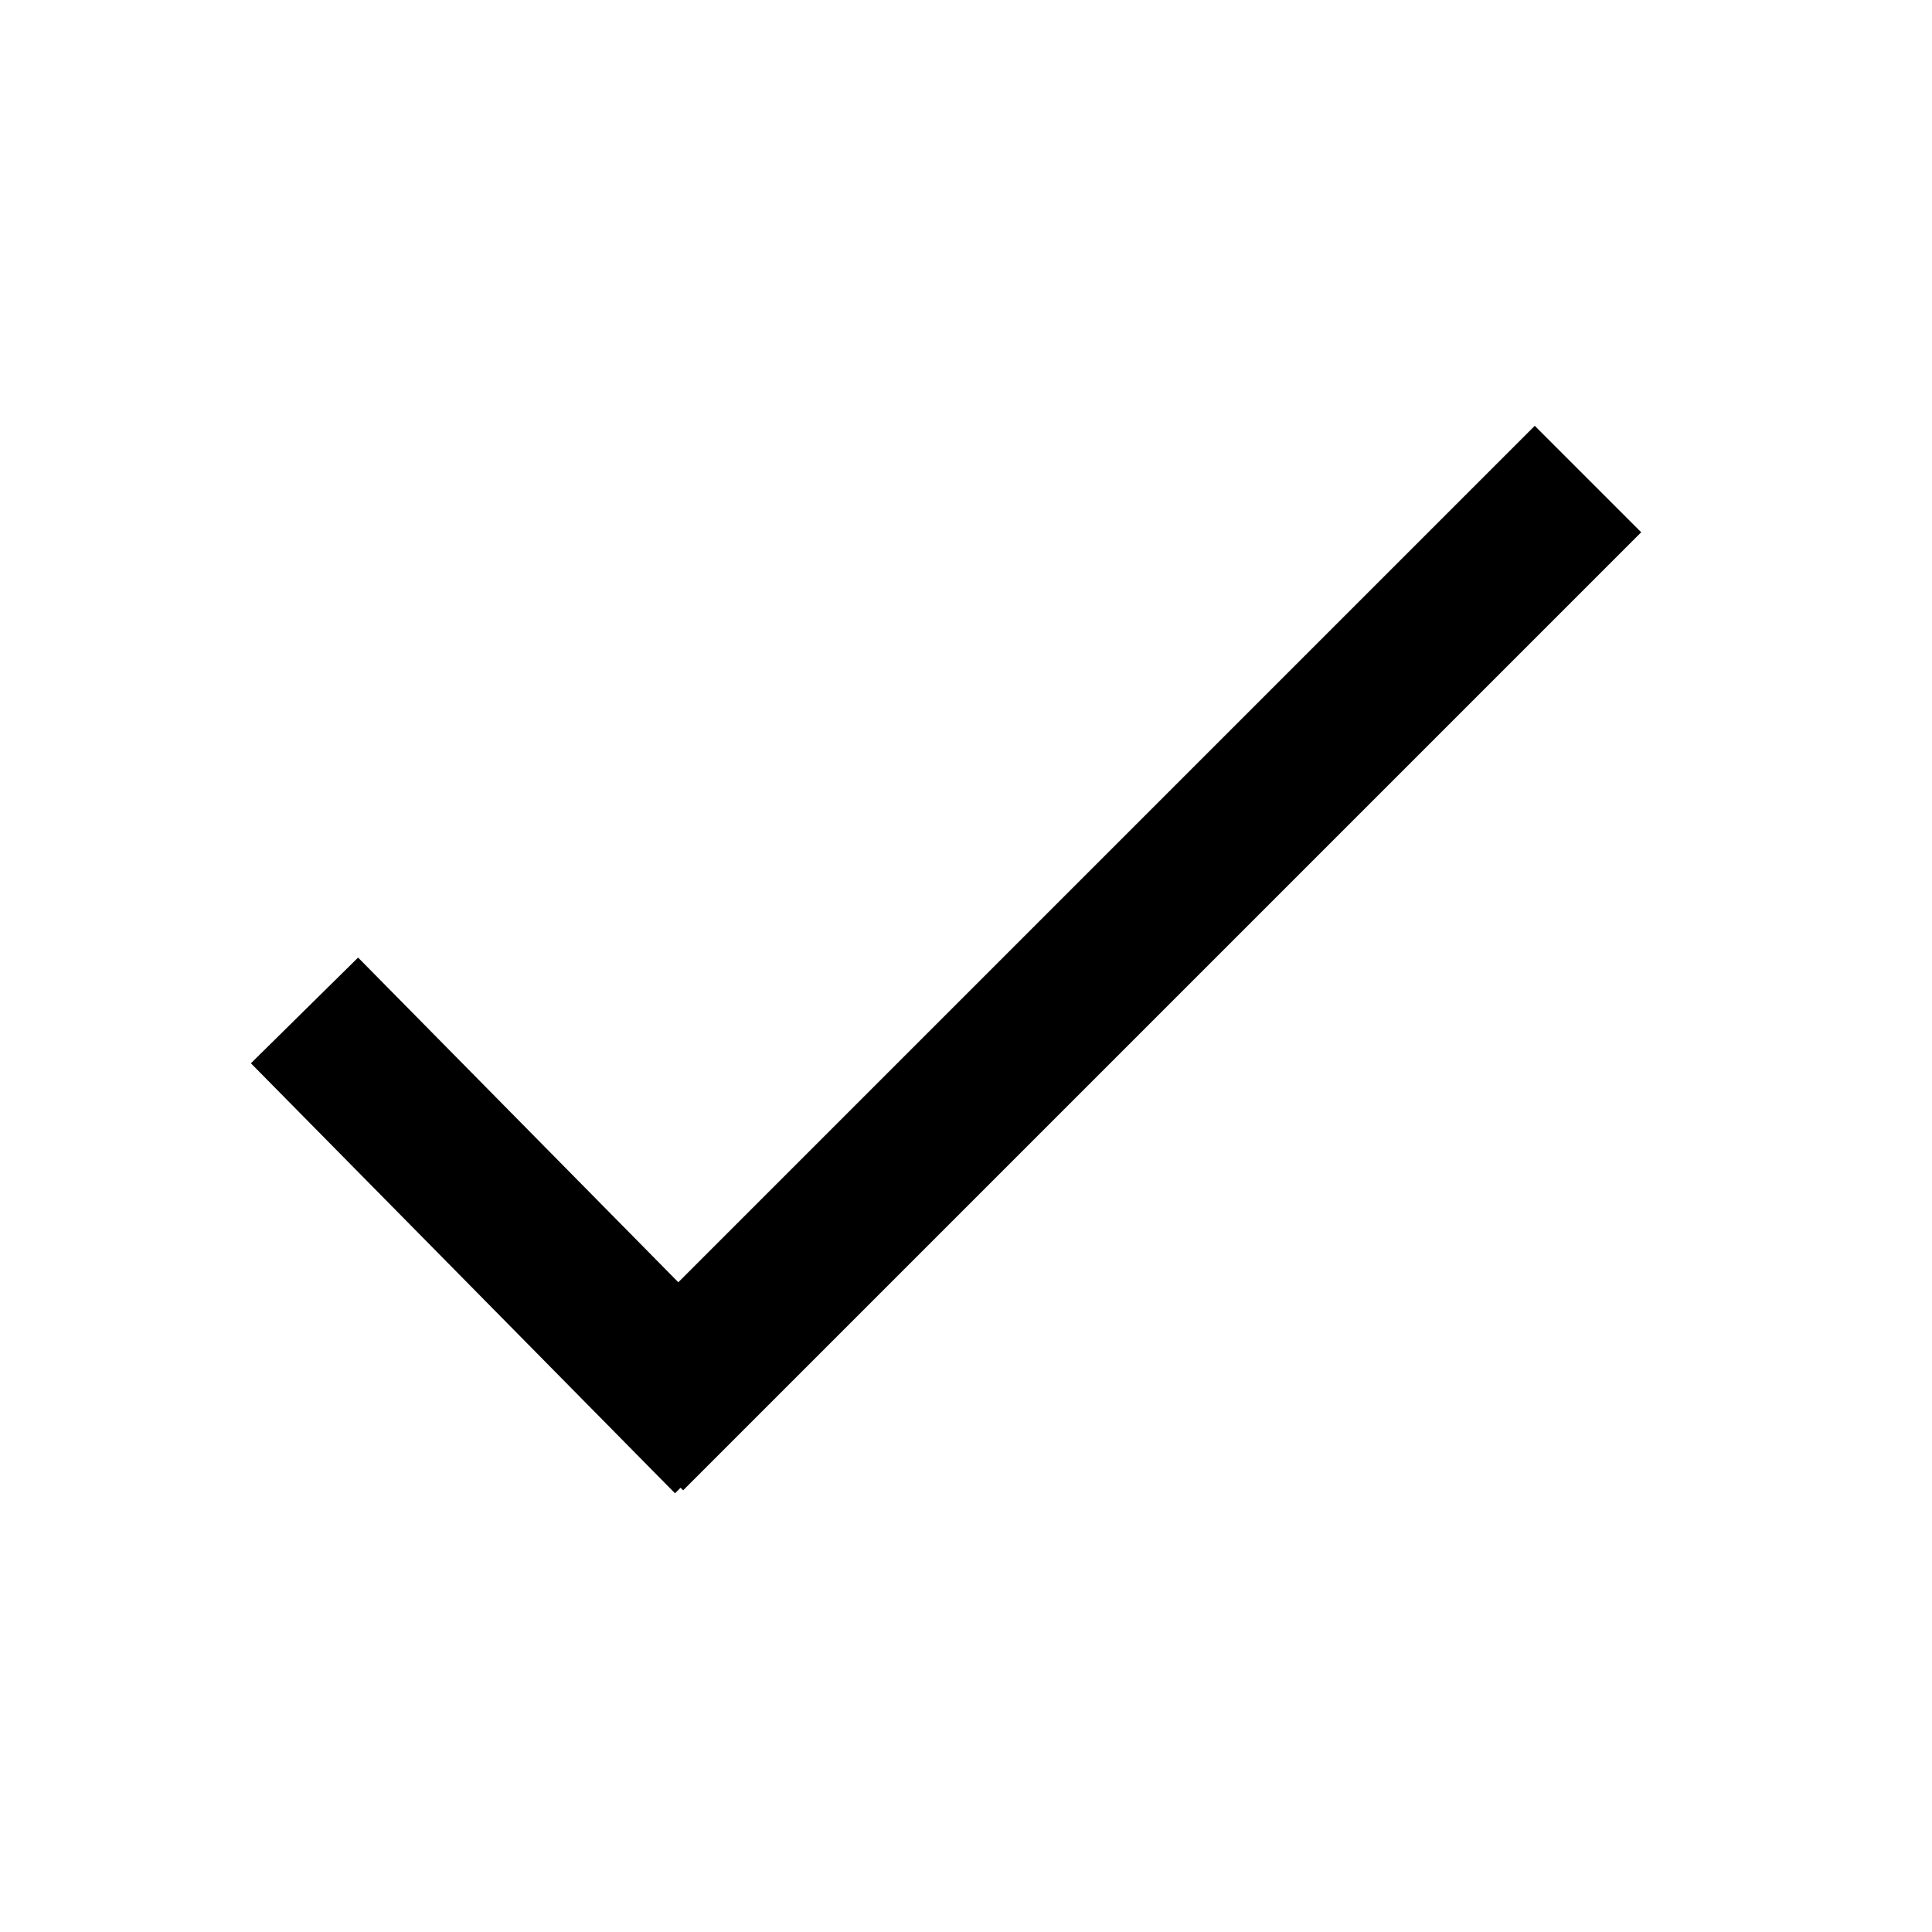
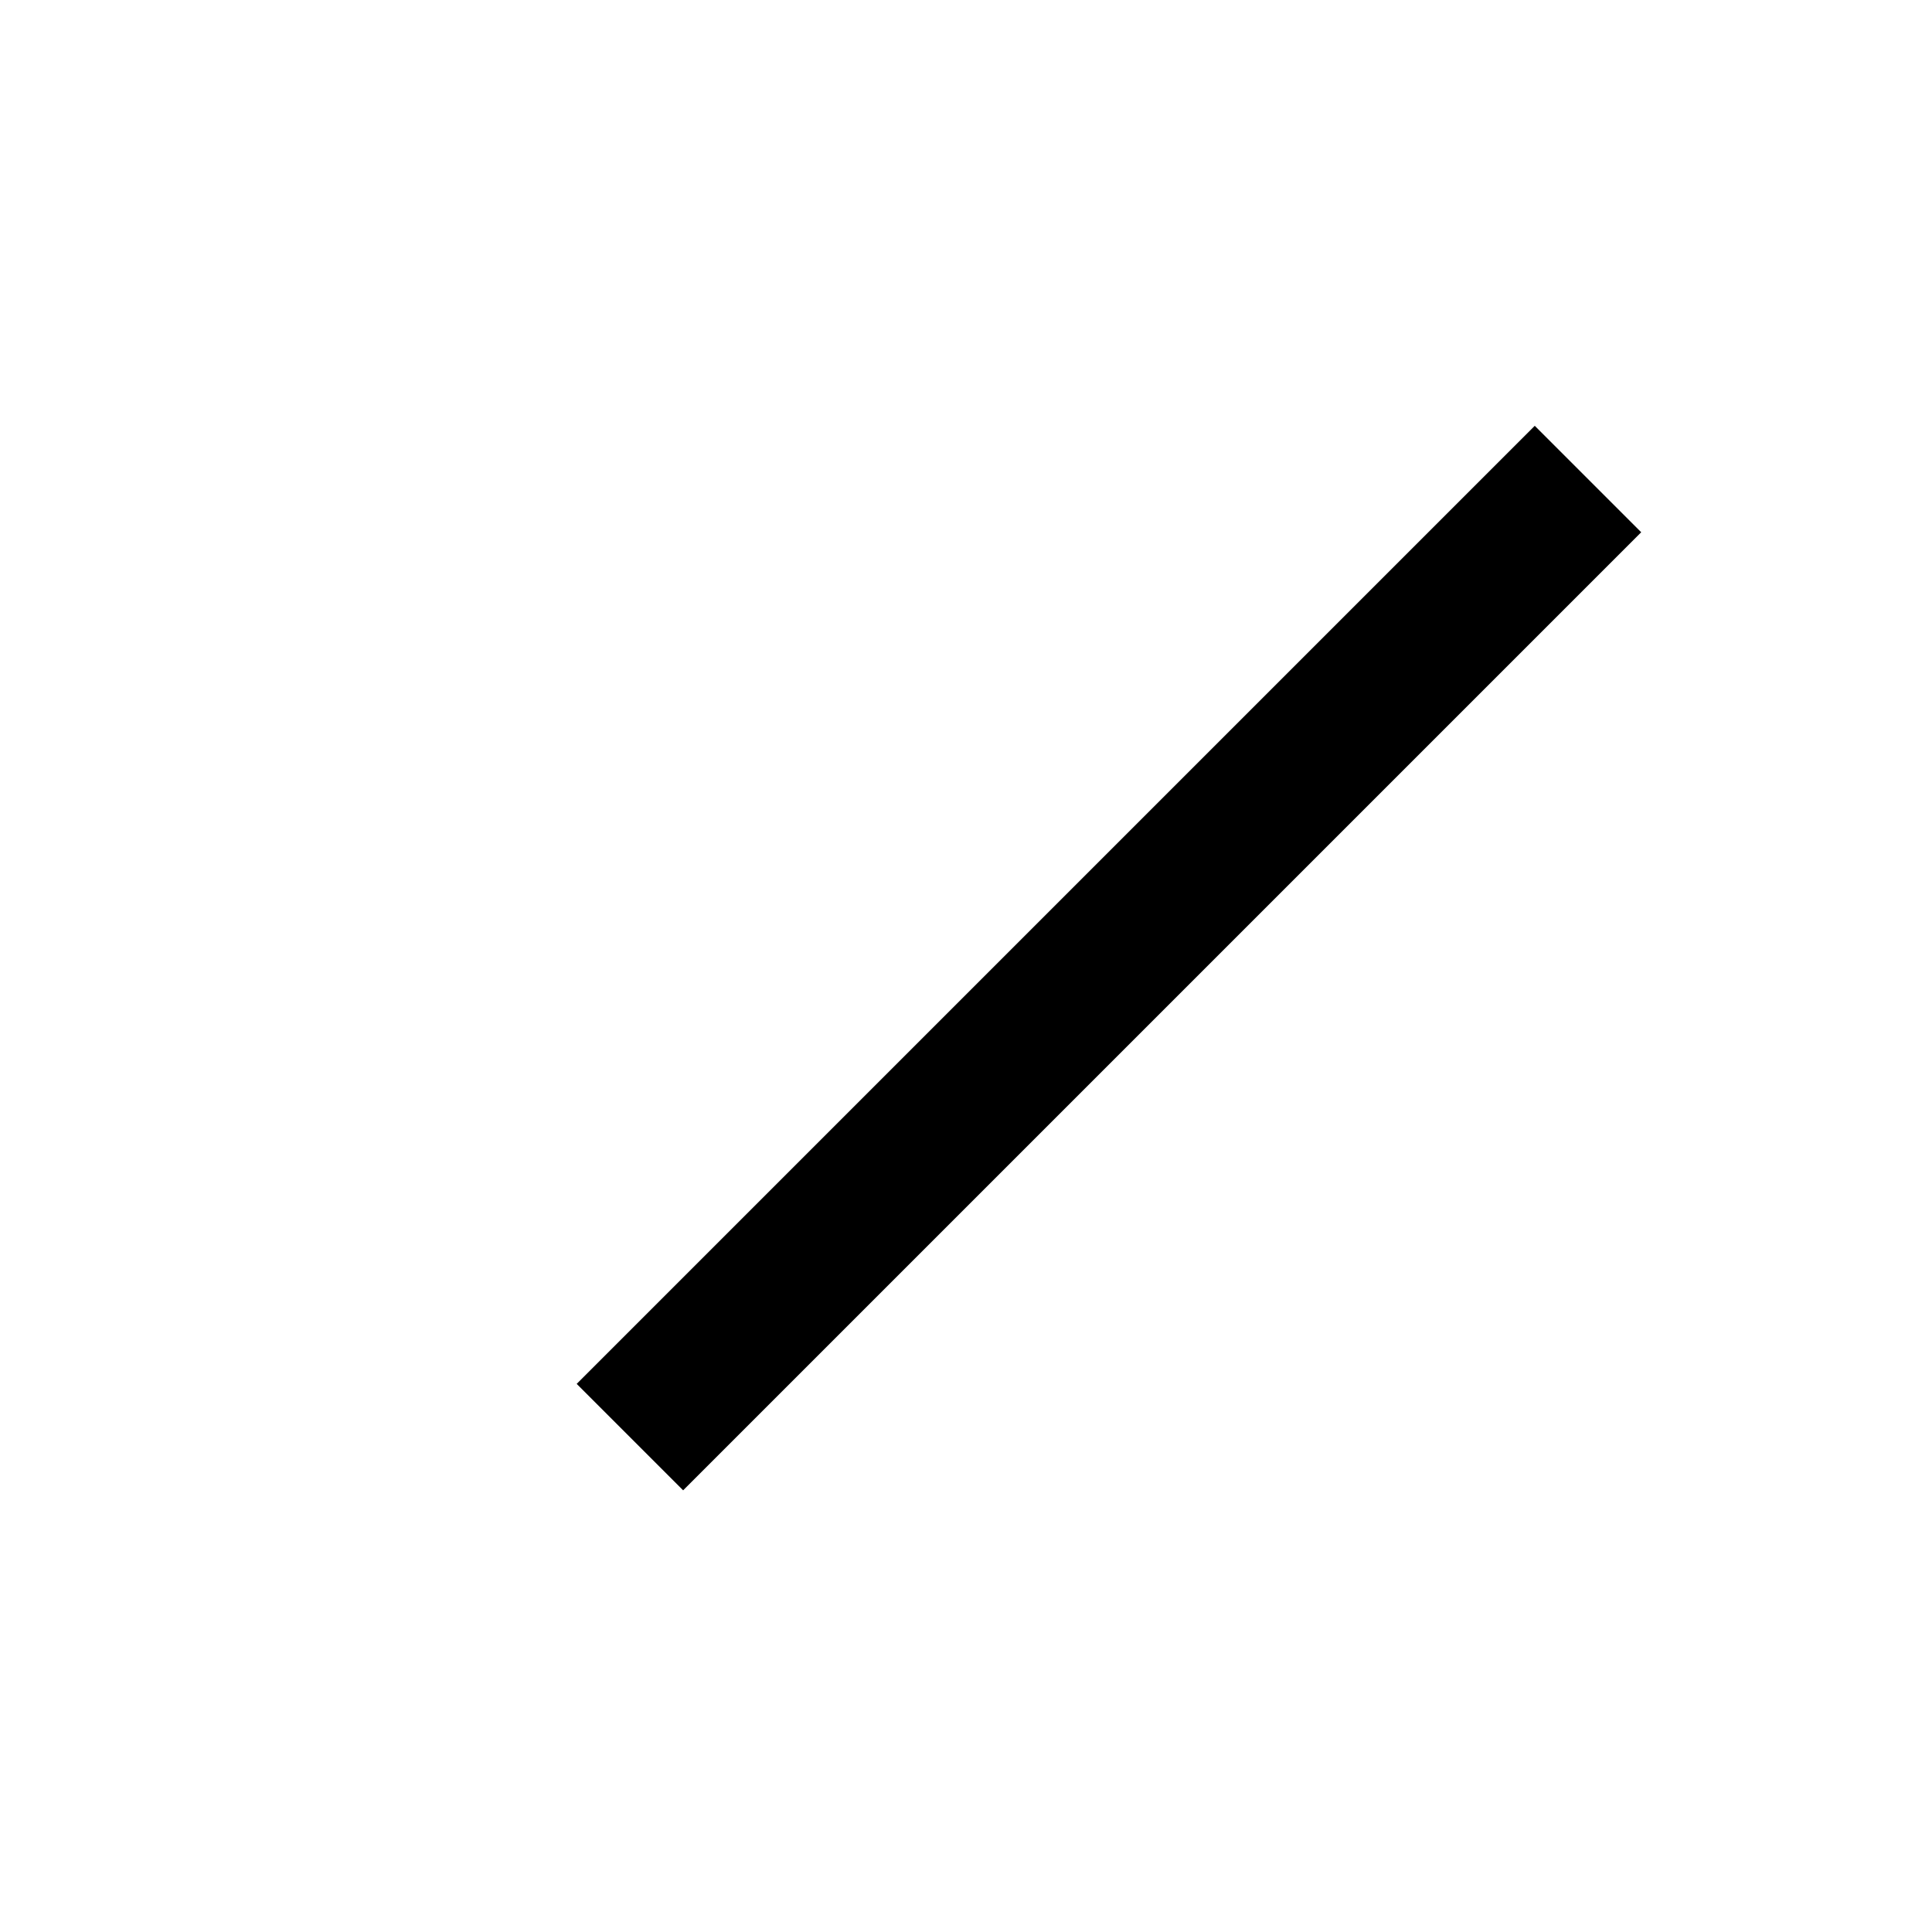
<svg xmlns="http://www.w3.org/2000/svg" width="77" height="77" viewBox="0 0 77 77" fill="none">
-   <rect x="10" y="42.377" width="6" height="24.07" transform="rotate(-44.603 10 42.377)" fill="black" />
  <rect x="27.227" y="59.397" width="6" height="54" transform="rotate(-135 27.227 59.397)" fill="black" />
</svg>